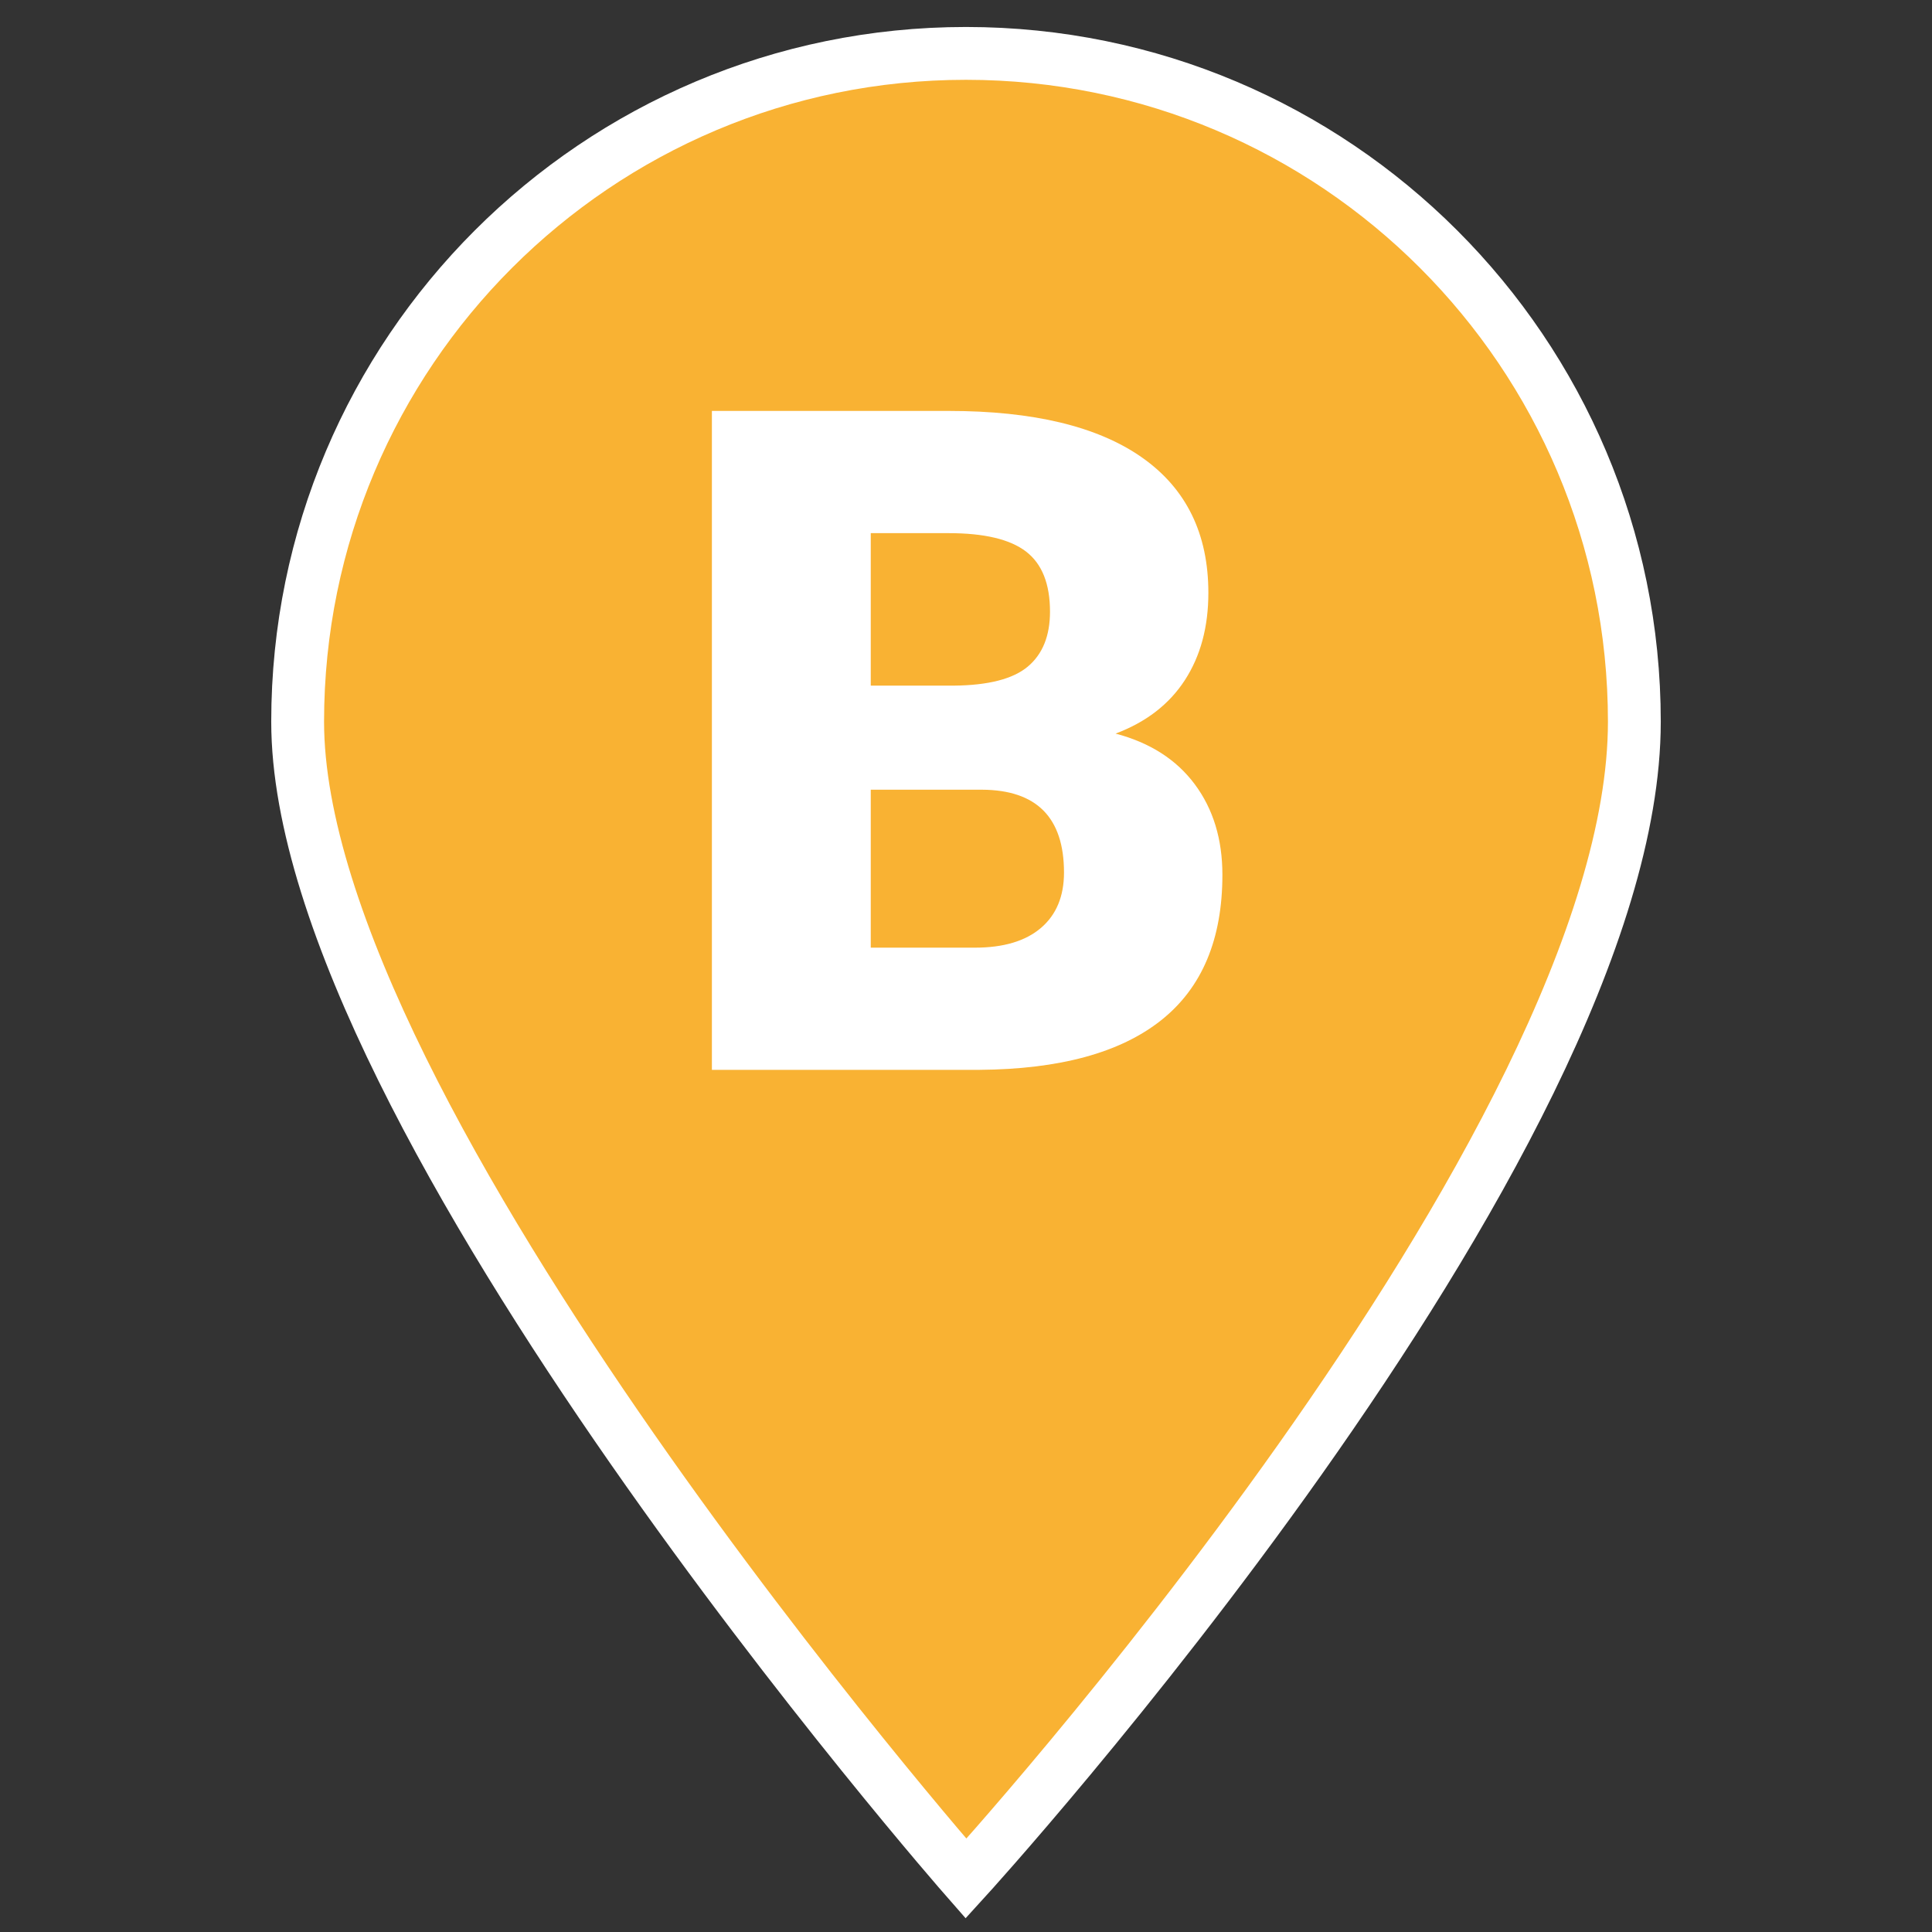
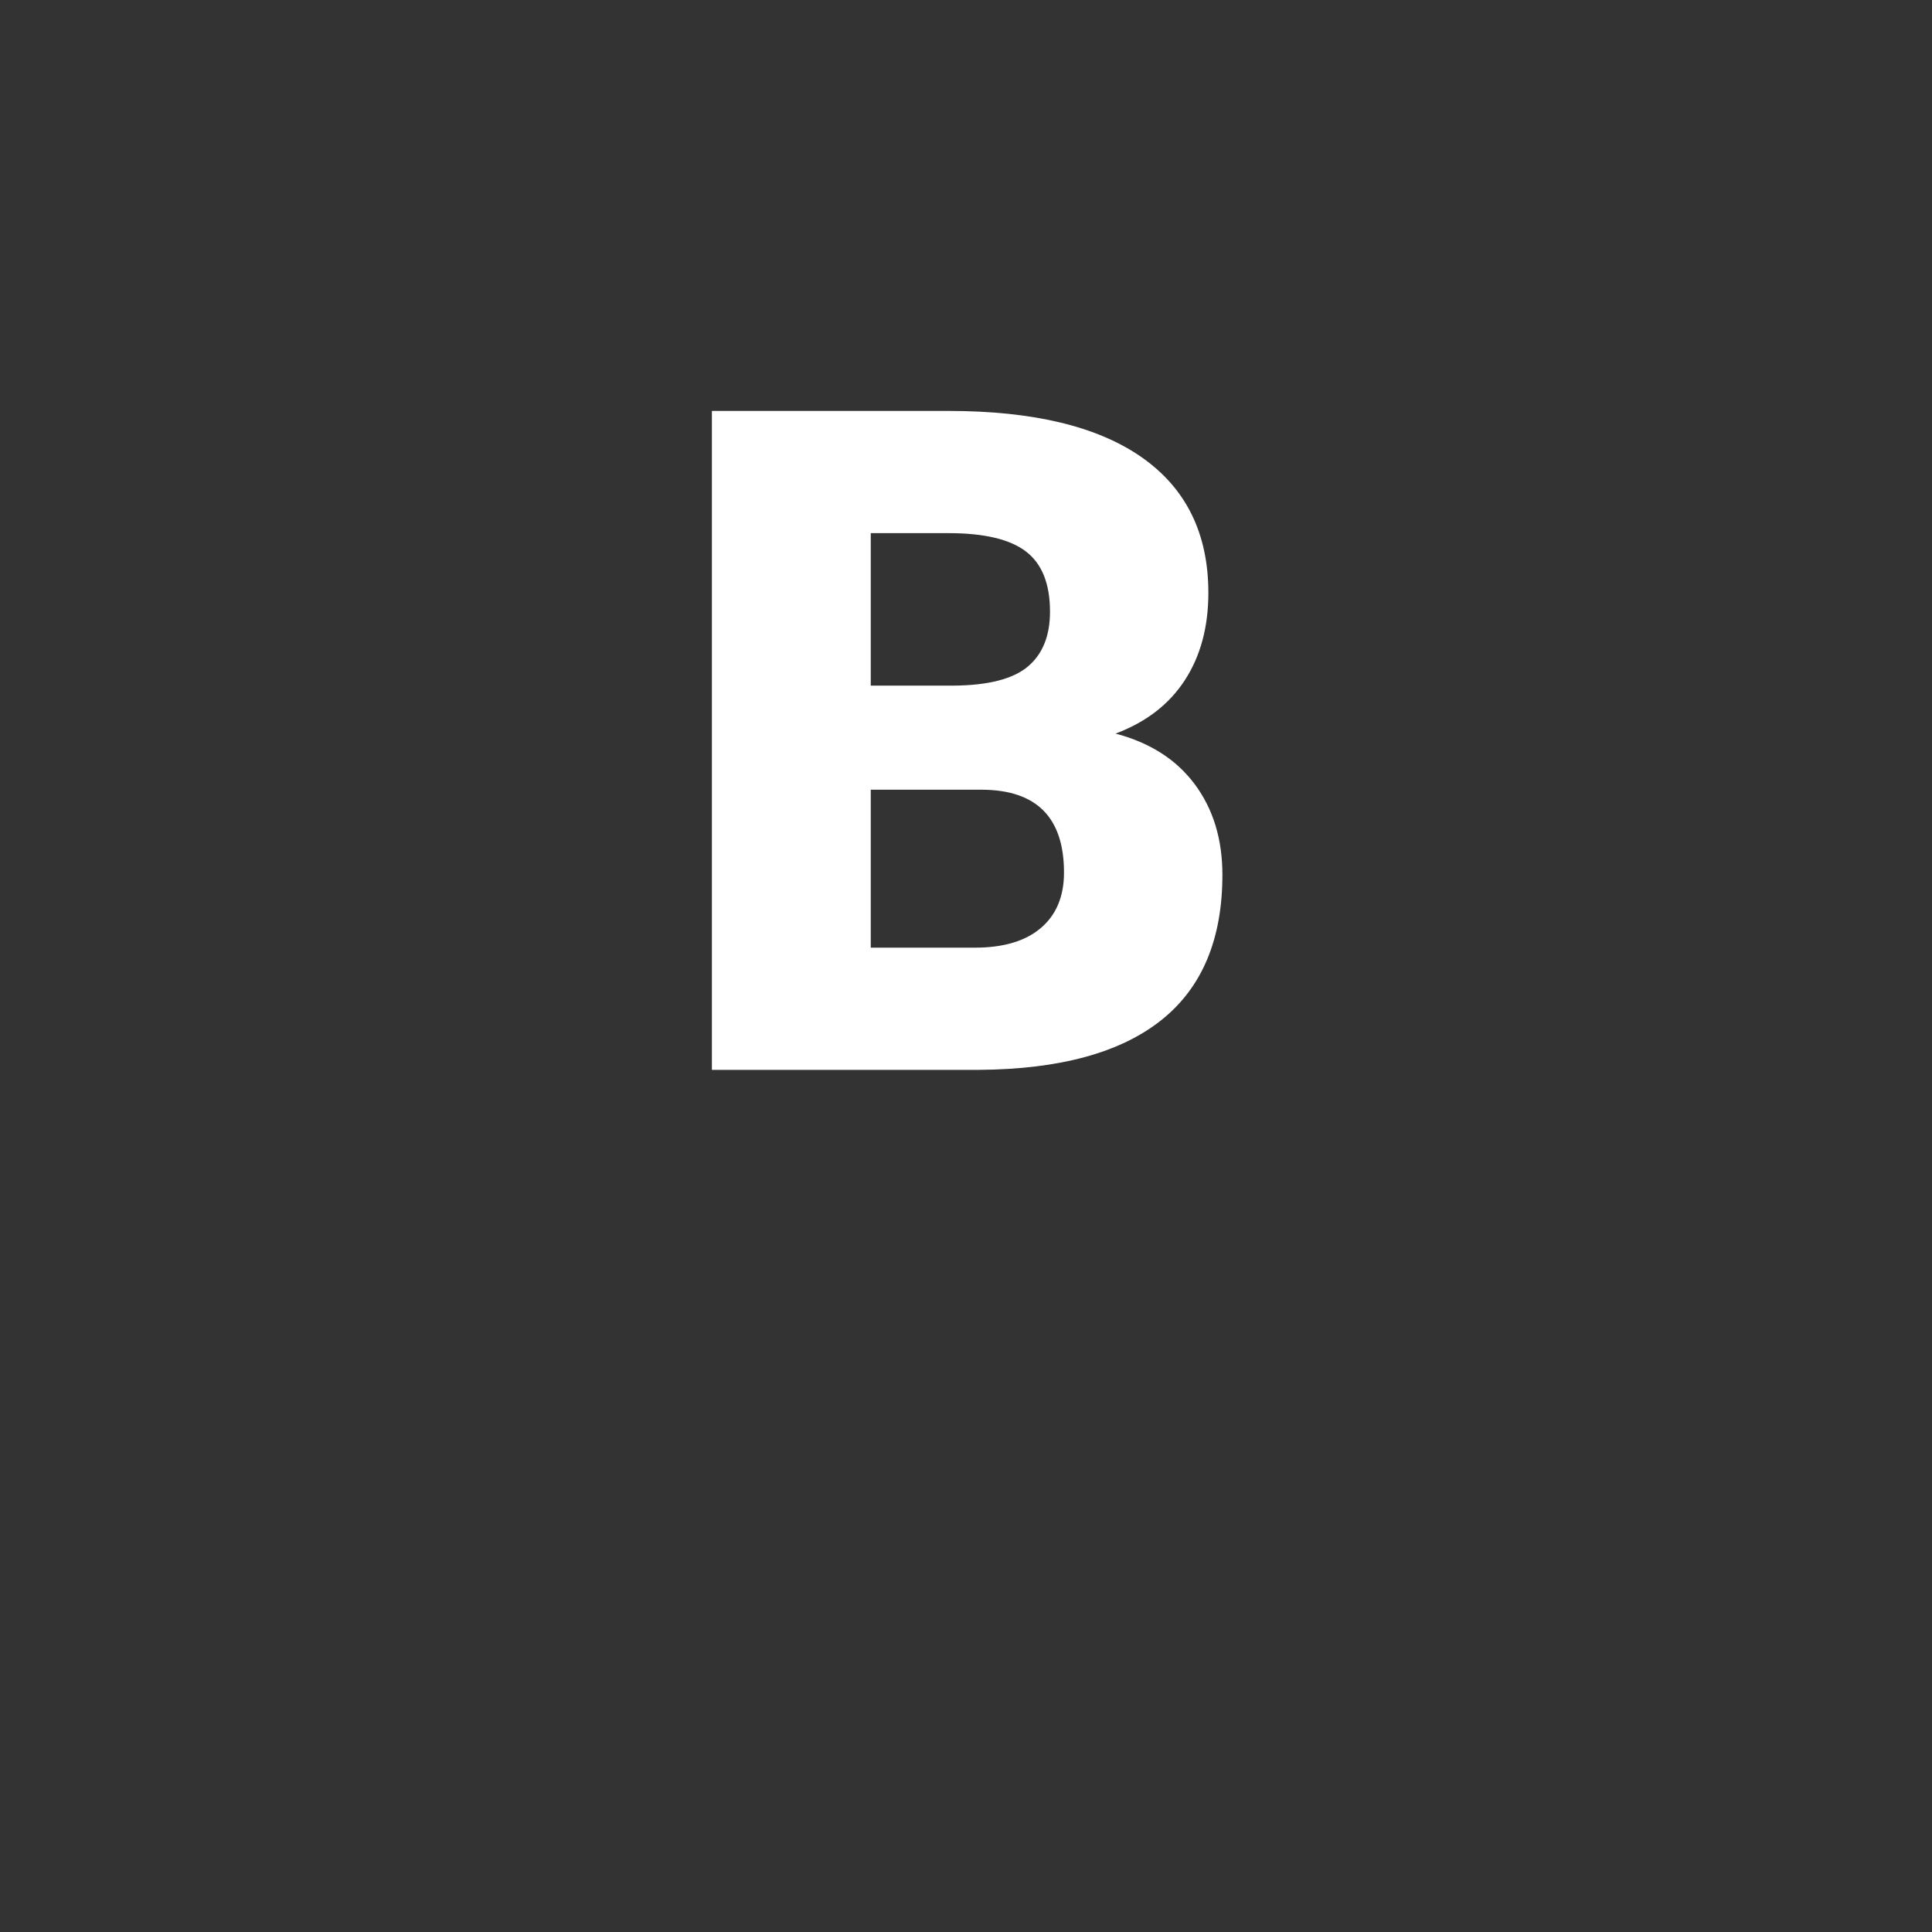
<svg xmlns="http://www.w3.org/2000/svg" version="1.1" id="Livello_1" x="0px" y="0px" viewBox="0 0 512 512" style="enable-background:new 0 0 512 512;" xml:space="preserve">
  <rect x="0" y="0" width="512" height="512" fill="#333333" stroke="none" />
  <style type="text/css">
	.st0{fill:#F9B233;stroke:#FFFFFF;stroke-width:14;stroke-miterlimit:10;}
	.st1{fill:#FFFFFF;}
</style>
-   <path class="st0" d="M256,14.15c-97.82,0-177.12,79.3-177.12,177.12C78.88,295.86,256,497.85,256,497.85  s177.12-194.22,177.12-306.58C433.12,93.45,353.82,14.15,256,14.15z" />
  <g>
    <path class="st1" d="M188.66,283.52V108.9h62.73c22.47,0,39.56,4.12,51.27,12.35c11.71,8.24,17.57,20.19,17.57,35.86   c0,9.04-2.08,16.75-6.24,23.15c-4.16,6.4-10.27,11.11-18.35,14.15c9.12,2.4,16.11,6.88,20.99,13.43   c4.88,6.56,7.32,14.55,7.32,23.99c0,17.11-5.42,29.97-16.25,38.56c-10.84,8.6-26.89,12.97-48.15,13.13H188.66z M230.76,181.7h21.95   c9.19-0.08,15.75-1.76,19.67-5.05c3.92-3.29,5.88-8.14,5.88-14.55c0-7.38-2.12-12.69-6.36-15.94c-4.24-3.25-11.08-4.87-20.51-4.87   h-20.63V181.7z M230.76,209.28v41.86h27.58c7.59,0,13.43-1.74,17.51-5.22c4.08-3.48,6.12-8.38,6.12-14.69   c0-14.55-7.24-21.87-21.71-21.95H230.76z" />
  </g>
</svg>